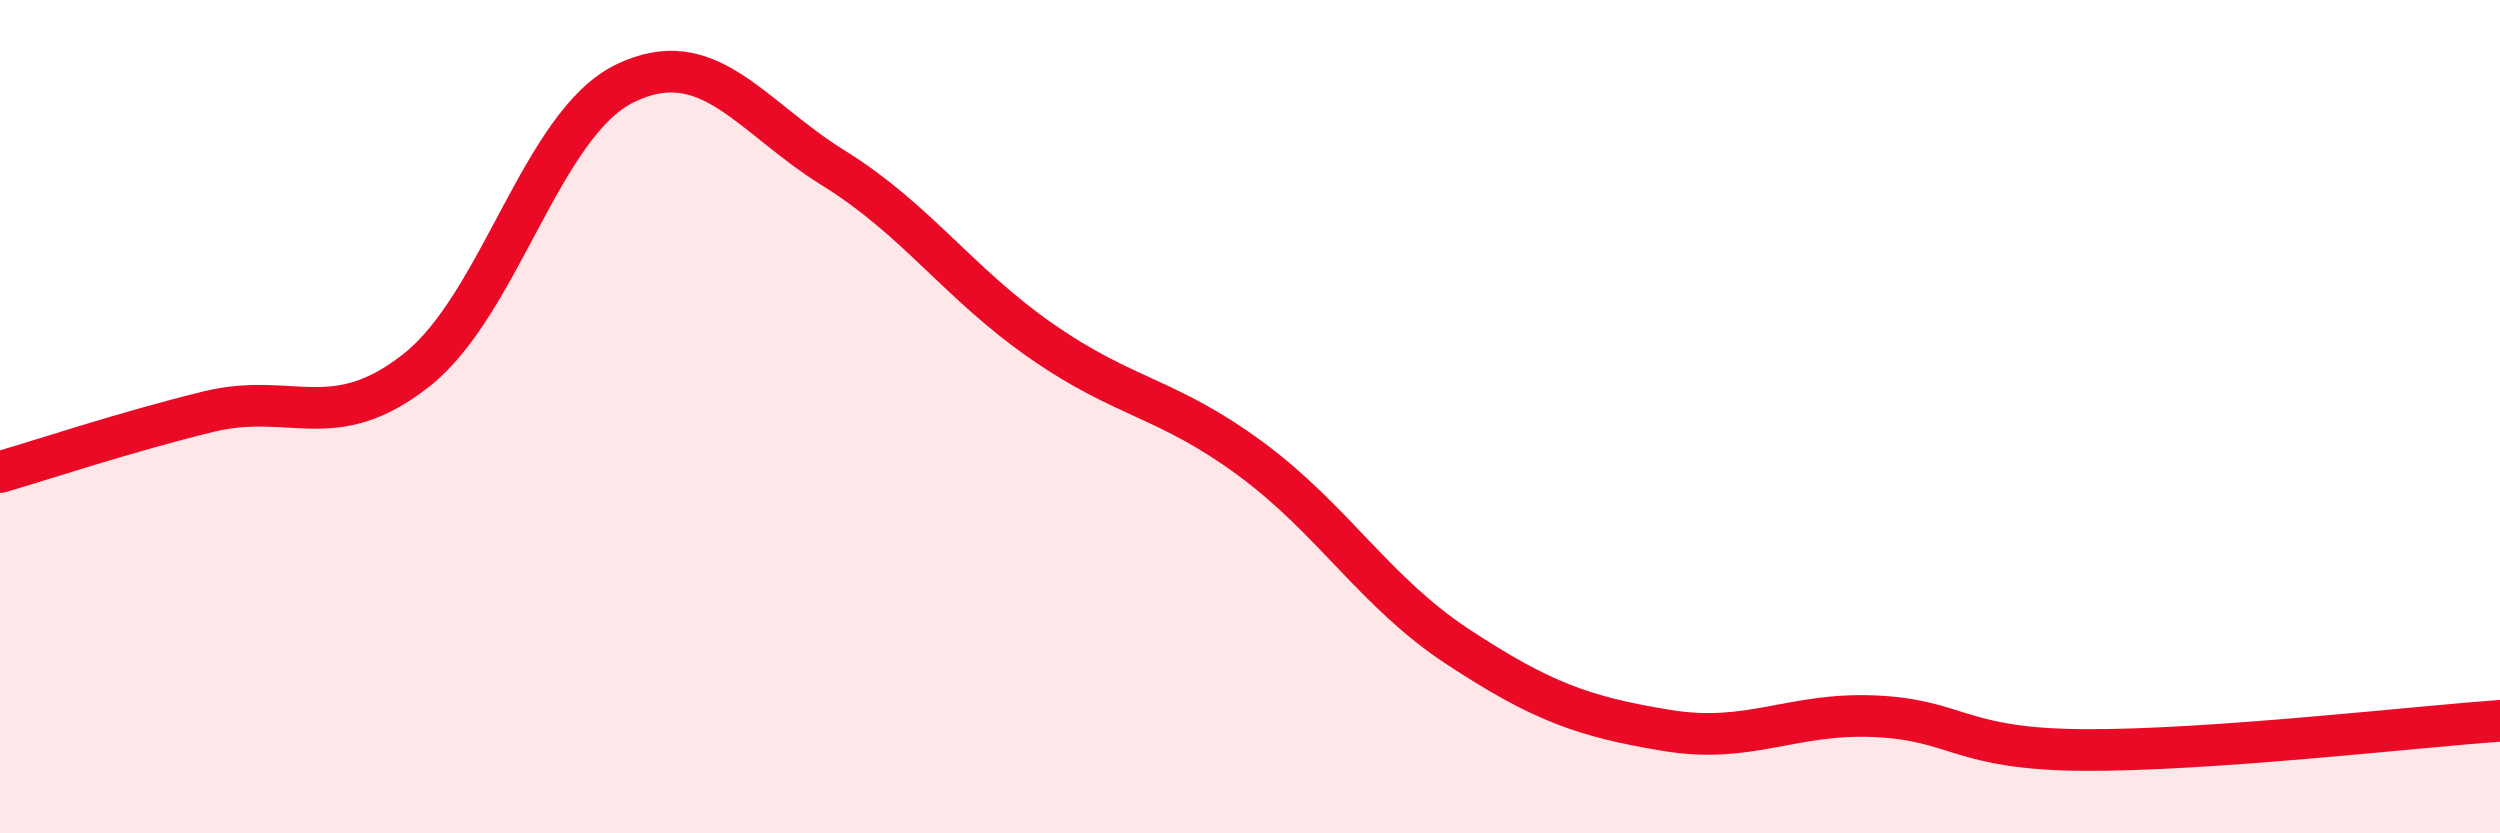
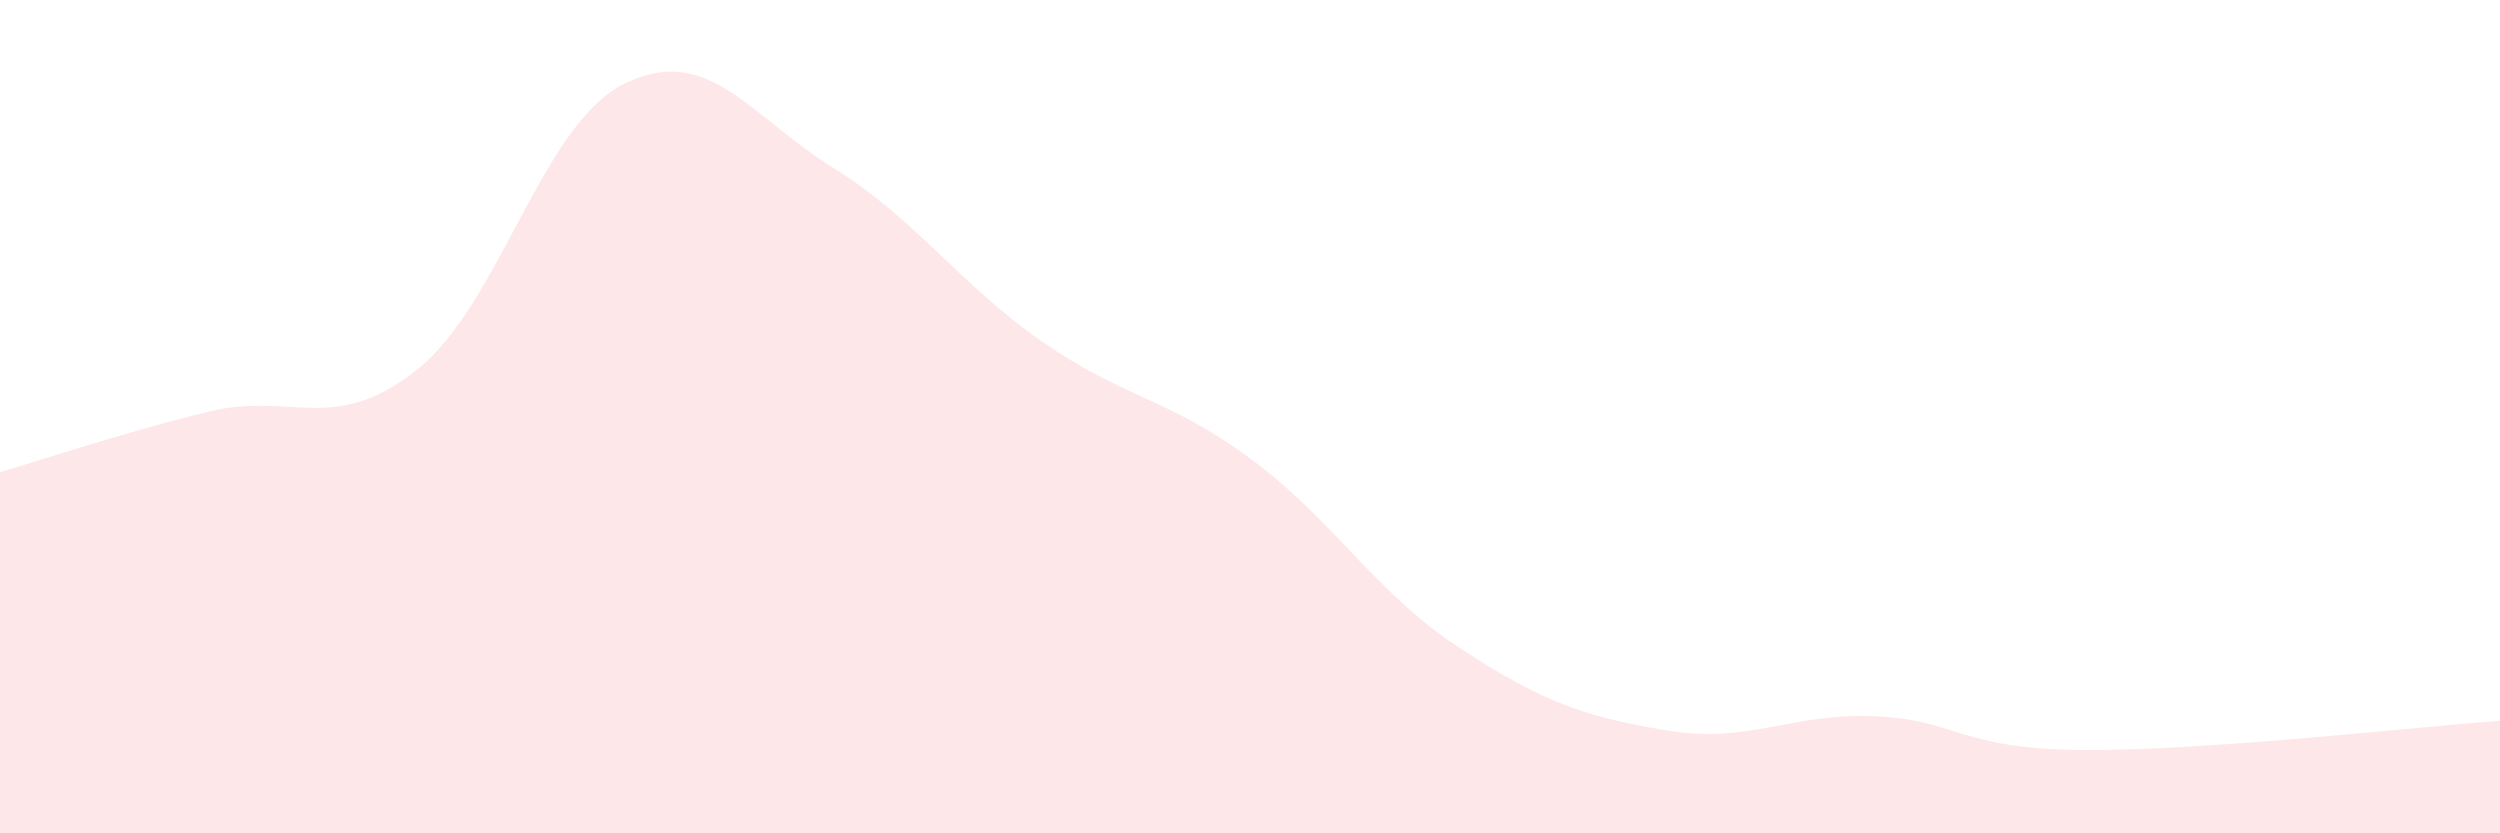
<svg xmlns="http://www.w3.org/2000/svg" width="60" height="20" viewBox="0 0 60 20">
  <path d="M 0,11.33 C 1,11.04 3,10.37 5,9.88 C 7,9.39 8,10.46 10,8.88 C 12,7.3 13,2.97 15,2 C 17,1.03 18,2.79 20,4.03 C 22,5.27 23,6.8 25,8.19 C 27,9.58 28,9.53 30,11 C 32,12.47 33,14.22 35,15.53 C 37,16.84 38,17.2 40,17.53 C 42,17.86 43,17.1 45,17.19 C 47,17.28 47,17.98 50,18 C 53,18.02 58,17.44 60,17.3L60 20L0 20Z" fill="#EB0A25" opacity="0.1" stroke-linecap="round" stroke-linejoin="round" />
-   <path d="M 0,11.33 C 1,11.04 3,10.37 5,9.88 C 7,9.39 8,10.46 10,8.88 C 12,7.3 13,2.97 15,2 C 17,1.03 18,2.79 20,4.03 C 22,5.27 23,6.8 25,8.19 C 27,9.58 28,9.53 30,11 C 32,12.47 33,14.22 35,15.53 C 37,16.84 38,17.2 40,17.53 C 42,17.86 43,17.1 45,17.19 C 47,17.28 47,17.98 50,18 C 53,18.02 58,17.44 60,17.3" stroke="#EB0A25" stroke-width="1" fill="none" stroke-linecap="round" stroke-linejoin="round" />
</svg>